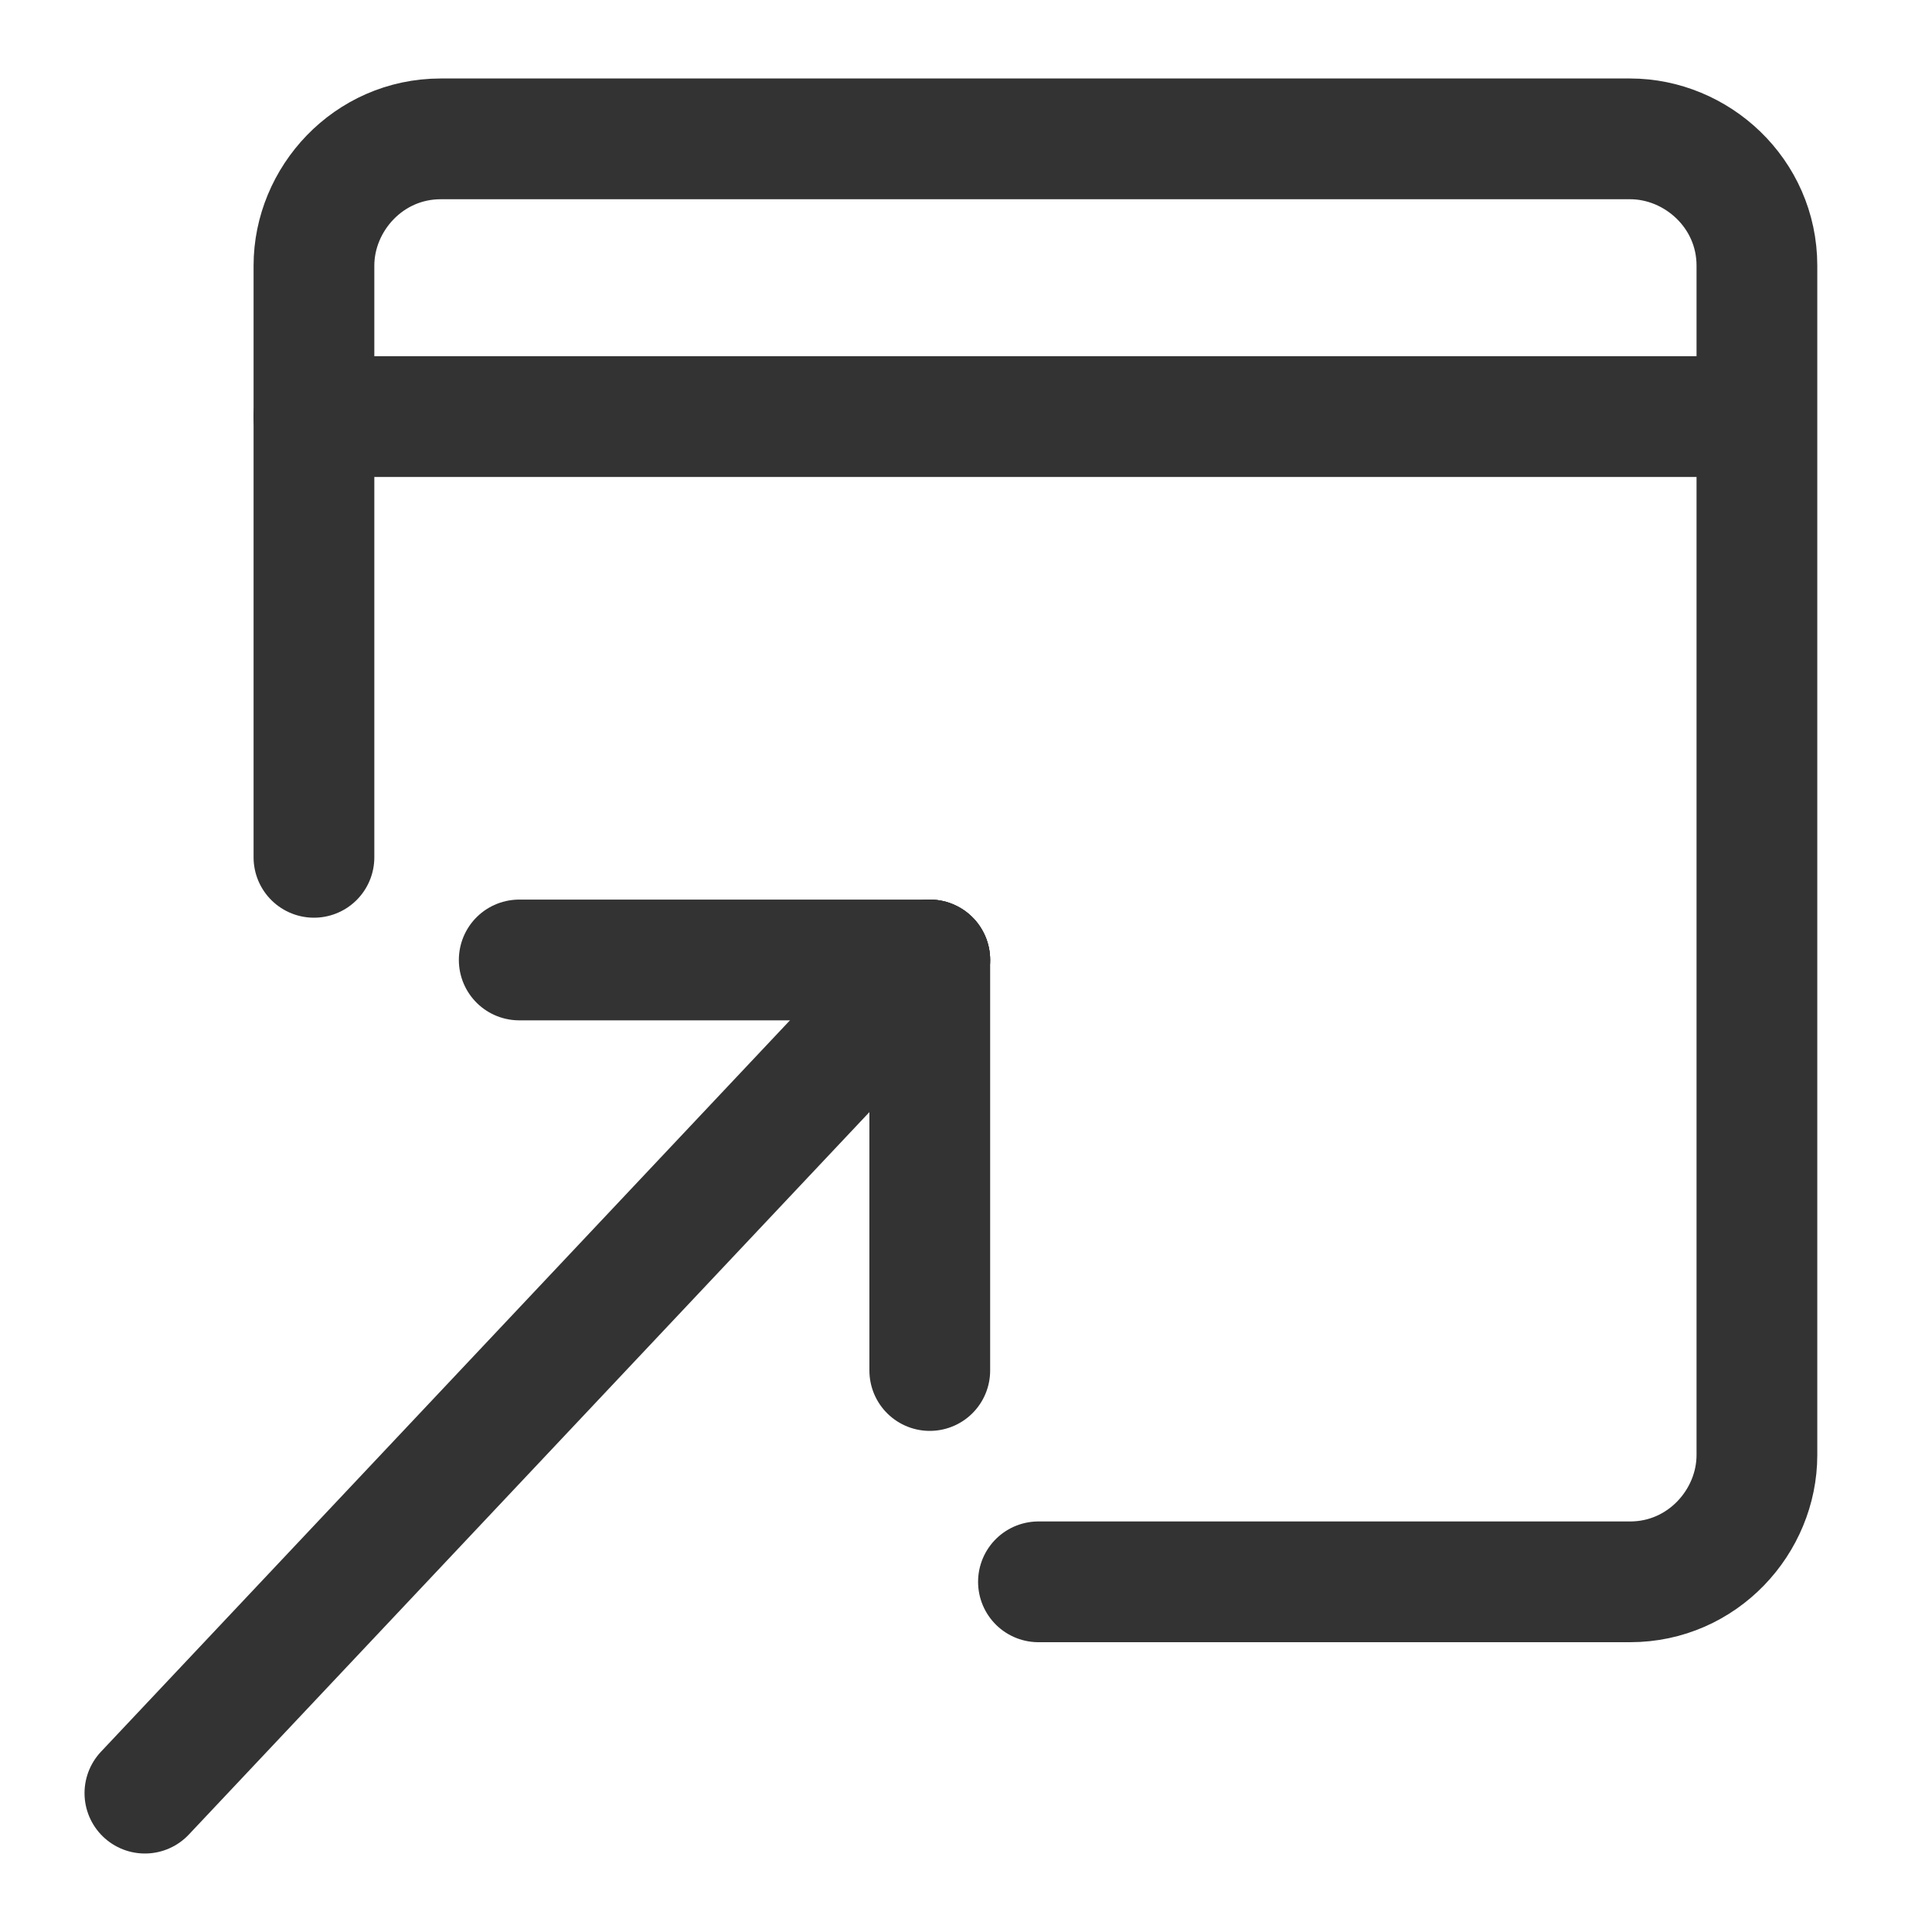
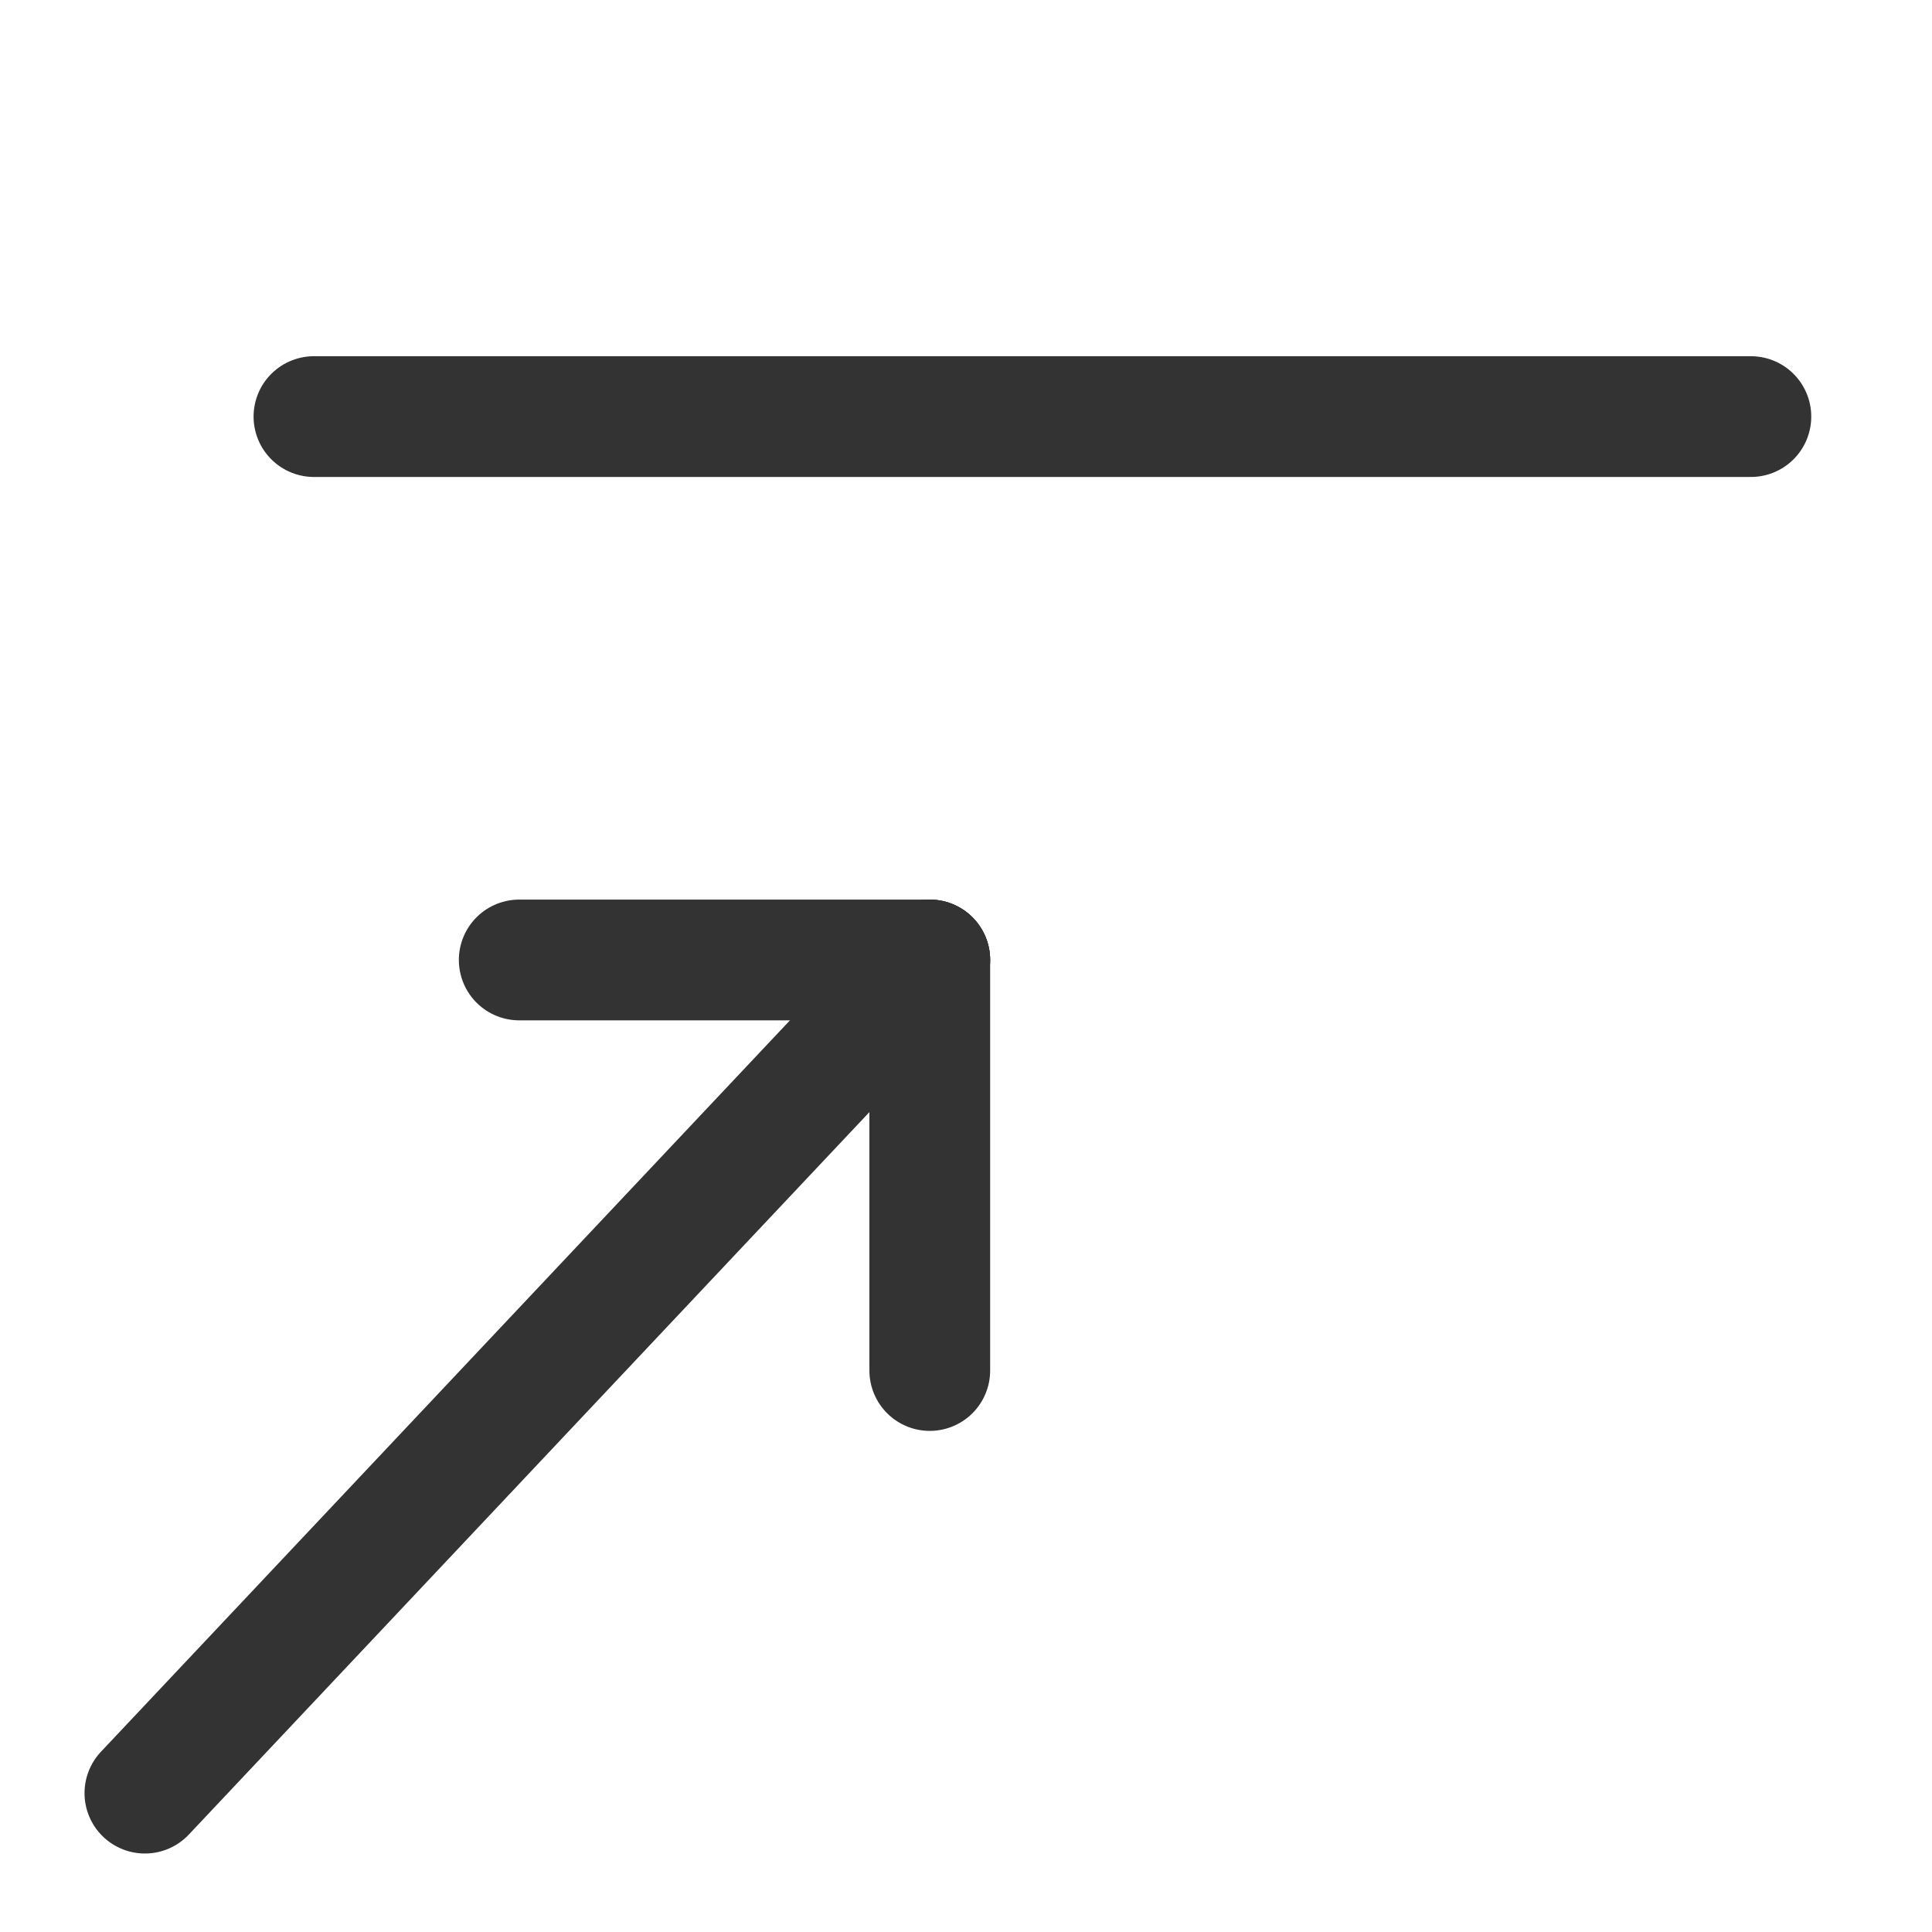
<svg xmlns="http://www.w3.org/2000/svg" version="1.1" x="0px" y="0px" viewBox="0 0 32 32" style="enable-background:new 0 0 32 32;" xml:space="preserve">
  <style type="text/css">
	.st0{fill:#666666;}
	.st1{display:none;}
	.st2{display:inline;fill:#FFFFFF;}
	.st3{fill:none;stroke:#333333;stroke-linecap:round;stroke-linejoin:round;stroke-miterlimit:10;}
	.st4{fill:#333333;}
	.st5{fill:#00619E;stroke:#00619E;stroke-linecap:round;stroke-linejoin:round;stroke-miterlimit:10;}
	.st6{fill:#00619E;stroke:#00619E;stroke-width:0.75;stroke-linecap:round;stroke-linejoin:round;stroke-miterlimit:10;}
	.st7{fill:#80BA35;}
	.st8{fill:none;stroke:#333333;stroke-width:2;stroke-linecap:round;stroke-linejoin:round;stroke-miterlimit:10;}
	.st9{fill:#FFFFFF;stroke:#333333;stroke-linecap:round;stroke-linejoin:round;stroke-miterlimit:10;}
	.st10{fill:none;stroke:#333333;stroke-linecap:round;stroke-linejoin:round;stroke-miterlimit:10;}
	.st11{fill:none;stroke:#333333;stroke-width:1.05;stroke-linecap:round;stroke-linejoin:round;stroke-miterlimit:10;}
	.st12{fill:none;stroke:#333333;stroke-width:0.881;stroke-miterlimit:10;}
	.st13{fill:none;stroke:#333333;stroke-width:0.933;stroke-linecap:round;stroke-miterlimit:10;}
	.st14{fill:none;stroke:#333333;stroke-miterlimit:10;}
	.st15{fill:url(#SVGID_1_);}
	.st16{fill:url(#SVGID_2_);}
	.st17{fill:#FFFFFF;}
	.st18{fill:#CF2926;}
	.st19{fill:#495A96;}
	.st20{fill:#006799;}
	.st21{fill:#005A60;}
	.st22{fill:#D2D500;}
	.st23{fill:#5EA7DB;}
	.st24{fill:#4AAC33;}
	.st25{fill:none;stroke:#333333;stroke-width:0.989;stroke-linecap:round;stroke-linejoin:round;stroke-miterlimit:10;}
	.st26{display:inline;fill:#8CA5CD;}
</style>
  <g id="Hintergrund_1_">
</g>
  <g id="Ebene_3" class="st1">
</g>
  <g id="Ebene_1">
-     <path class="st8" d="M5.2,14.2V4.4c0-1.1,0.9-2.1,2.1-2.1H27c1.1,0,2.1,0.9,2.1,2.1v19.7c0,1.1-0.9,2.1-2.1,2.1h-9.8" />
    <g>
      <line class="st8" x1="15.4" y1="22.7" x2="15.4" y2="15.9" />
      <line class="st8" x1="8.6" y1="15.9" x2="15.4" y2="15.9" />
      <line class="st8" x1="2.4" y1="29.7" x2="15.4" y2="15.9" />
    </g>
    <g id="Hintergrund">
	</g>
    <line class="st8" x1="5.2" y1="6.9" x2="29" y2="6.9" />
  </g>
  <g id="Ebene_2" class="st1">
</g>
</svg>